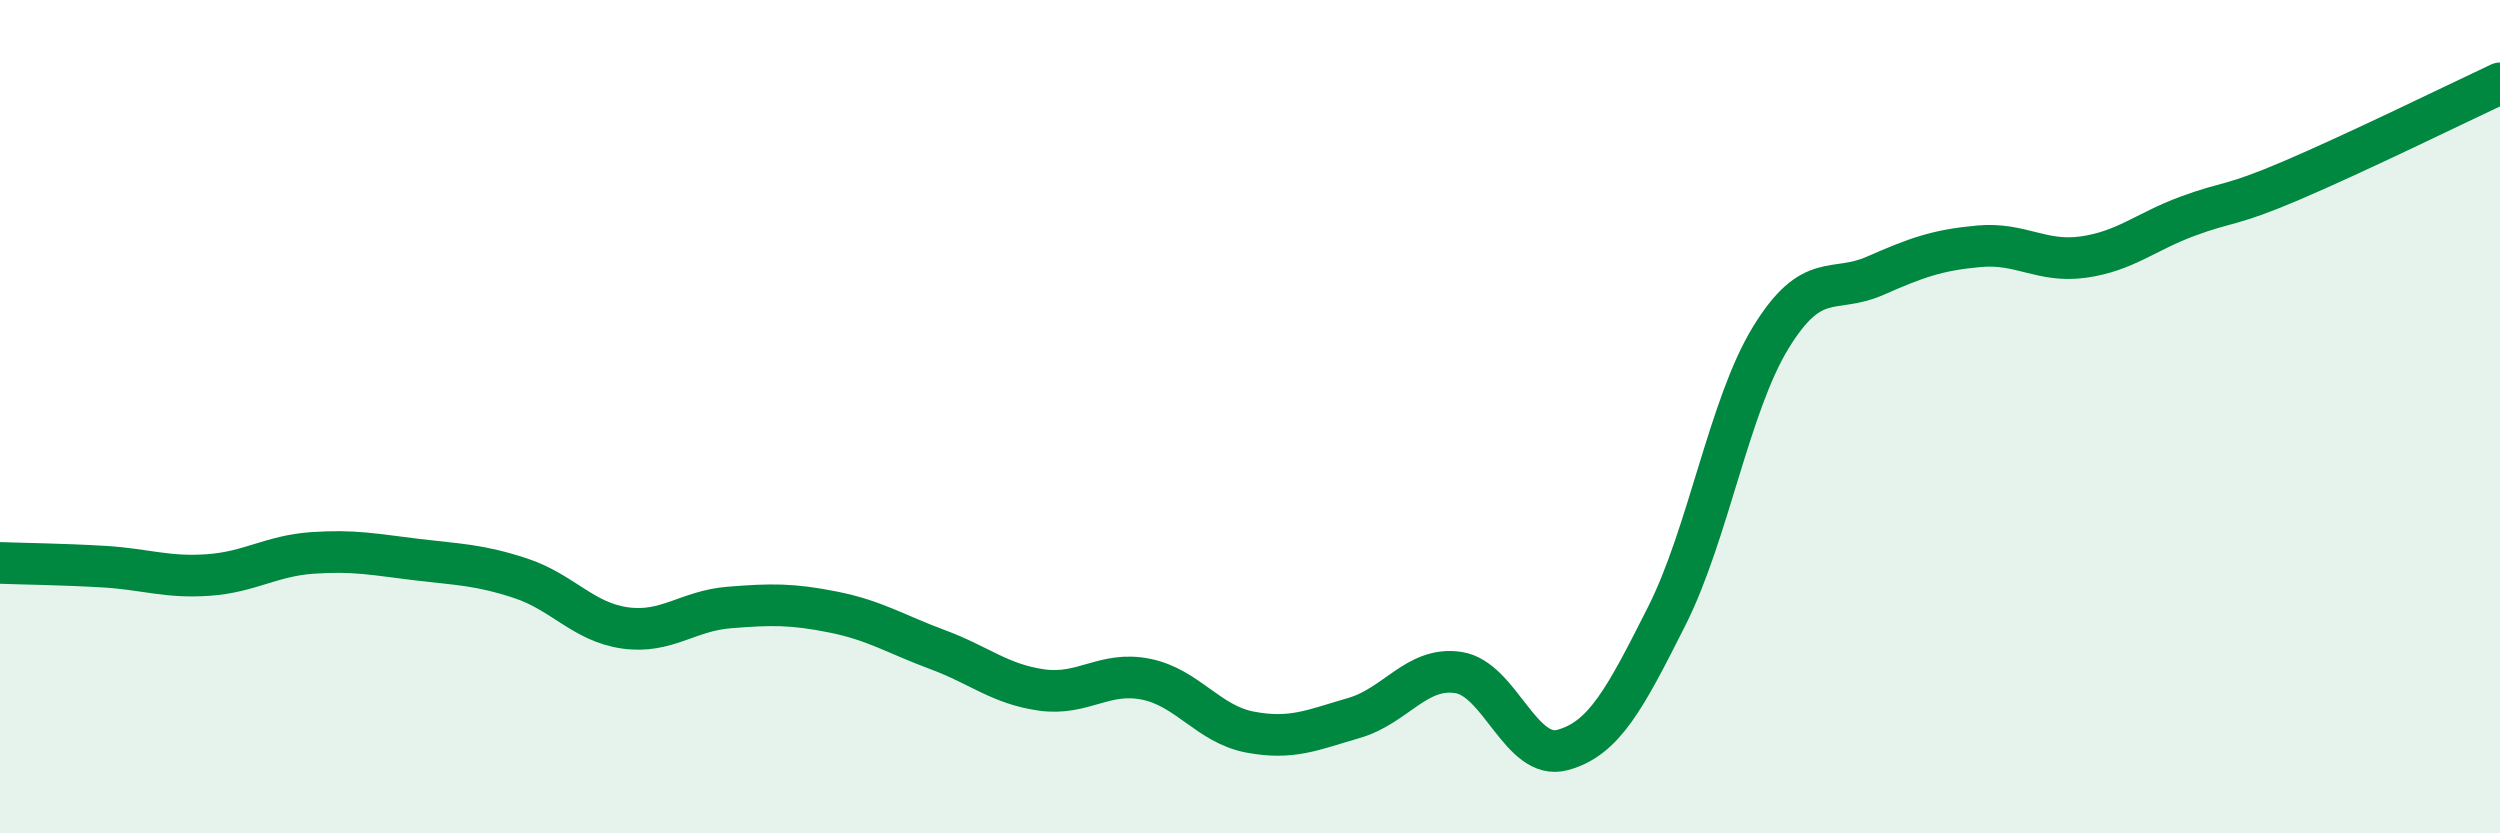
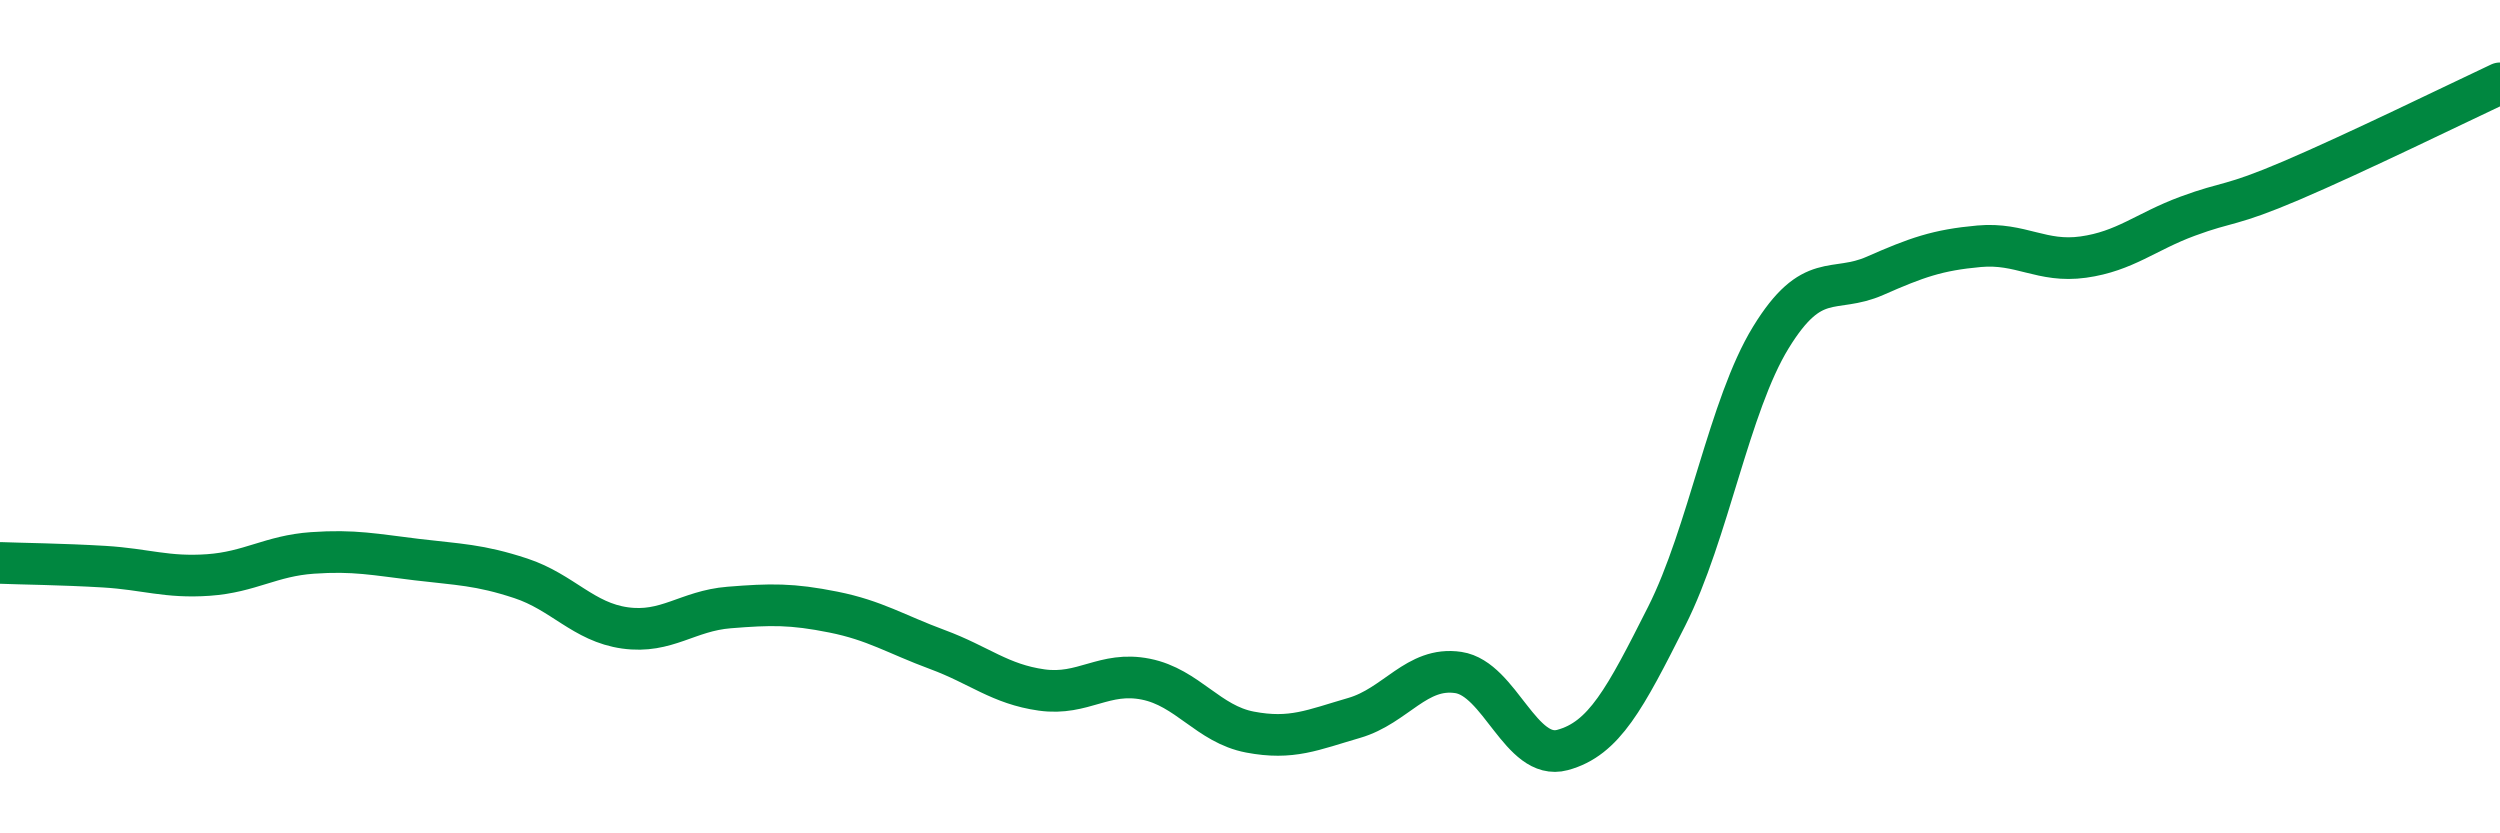
<svg xmlns="http://www.w3.org/2000/svg" width="60" height="20" viewBox="0 0 60 20">
-   <path d="M 0,13.51 C 0.5,13.53 1.5,13.54 2.5,13.6 C 3.5,13.66 4,13.87 5,13.8 C 6,13.73 6.5,13.34 7.5,13.27 C 8.5,13.2 9,13.31 10,13.43 C 11,13.55 11.5,13.55 12.5,13.88 C 13.5,14.21 14,14.93 15,15.07 C 16,15.21 16.5,14.66 17.5,14.58 C 18.5,14.5 19,14.49 20,14.69 C 21,14.89 21.5,15.22 22.5,15.59 C 23.5,15.96 24,16.42 25,16.56 C 26,16.7 26.5,16.1 27.5,16.3 C 28.5,16.5 29,17.38 30,17.57 C 31,17.76 31.5,17.52 32.5,17.23 C 33.5,16.94 34,15.99 35,16.14 C 36,16.29 36.5,18.27 37.5,18 C 38.5,17.73 39,16.77 40,14.79 C 41,12.81 41.5,9.73 42.5,8.1 C 43.5,6.47 44,7.06 45,6.62 C 46,6.18 46.5,6 47.5,5.91 C 48.5,5.82 49,6.31 50,6.17 C 51,6.03 51.5,5.56 52.5,5.19 C 53.5,4.82 53.5,4.97 55,4.33 C 56.5,3.69 59,2.47 60,2L60 20L0 20Z" fill="#008740" opacity="0.1" stroke-linecap="round" stroke-linejoin="round" />
  <path d="M 0,13.51 C 0.5,13.53 1.5,13.54 2.5,13.6 C 3.5,13.66 4,13.87 5,13.8 C 6,13.73 6.5,13.34 7.5,13.27 C 8.5,13.2 9,13.31 10,13.43 C 11,13.55 11.5,13.55 12.5,13.88 C 13.5,14.21 14,14.93 15,15.07 C 16,15.21 16.5,14.66 17.5,14.58 C 18.5,14.5 19,14.49 20,14.69 C 21,14.89 21.5,15.22 22.5,15.59 C 23.5,15.96 24,16.42 25,16.56 C 26,16.7 26.5,16.1 27.5,16.3 C 28.5,16.5 29,17.38 30,17.57 C 31,17.76 31.5,17.52 32.5,17.23 C 33.5,16.94 34,15.99 35,16.14 C 36,16.29 36.5,18.27 37.5,18 C 38.5,17.73 39,16.77 40,14.79 C 41,12.81 41.5,9.73 42.5,8.1 C 43.5,6.47 44,7.06 45,6.62 C 46,6.18 46.5,6 47.5,5.91 C 48.5,5.82 49,6.31 50,6.17 C 51,6.03 51.5,5.56 52.5,5.19 C 53.5,4.82 53.5,4.97 55,4.33 C 56.5,3.69 59,2.47 60,2" stroke="#008740" stroke-width="1" fill="none" stroke-linecap="round" stroke-linejoin="round" />
</svg>